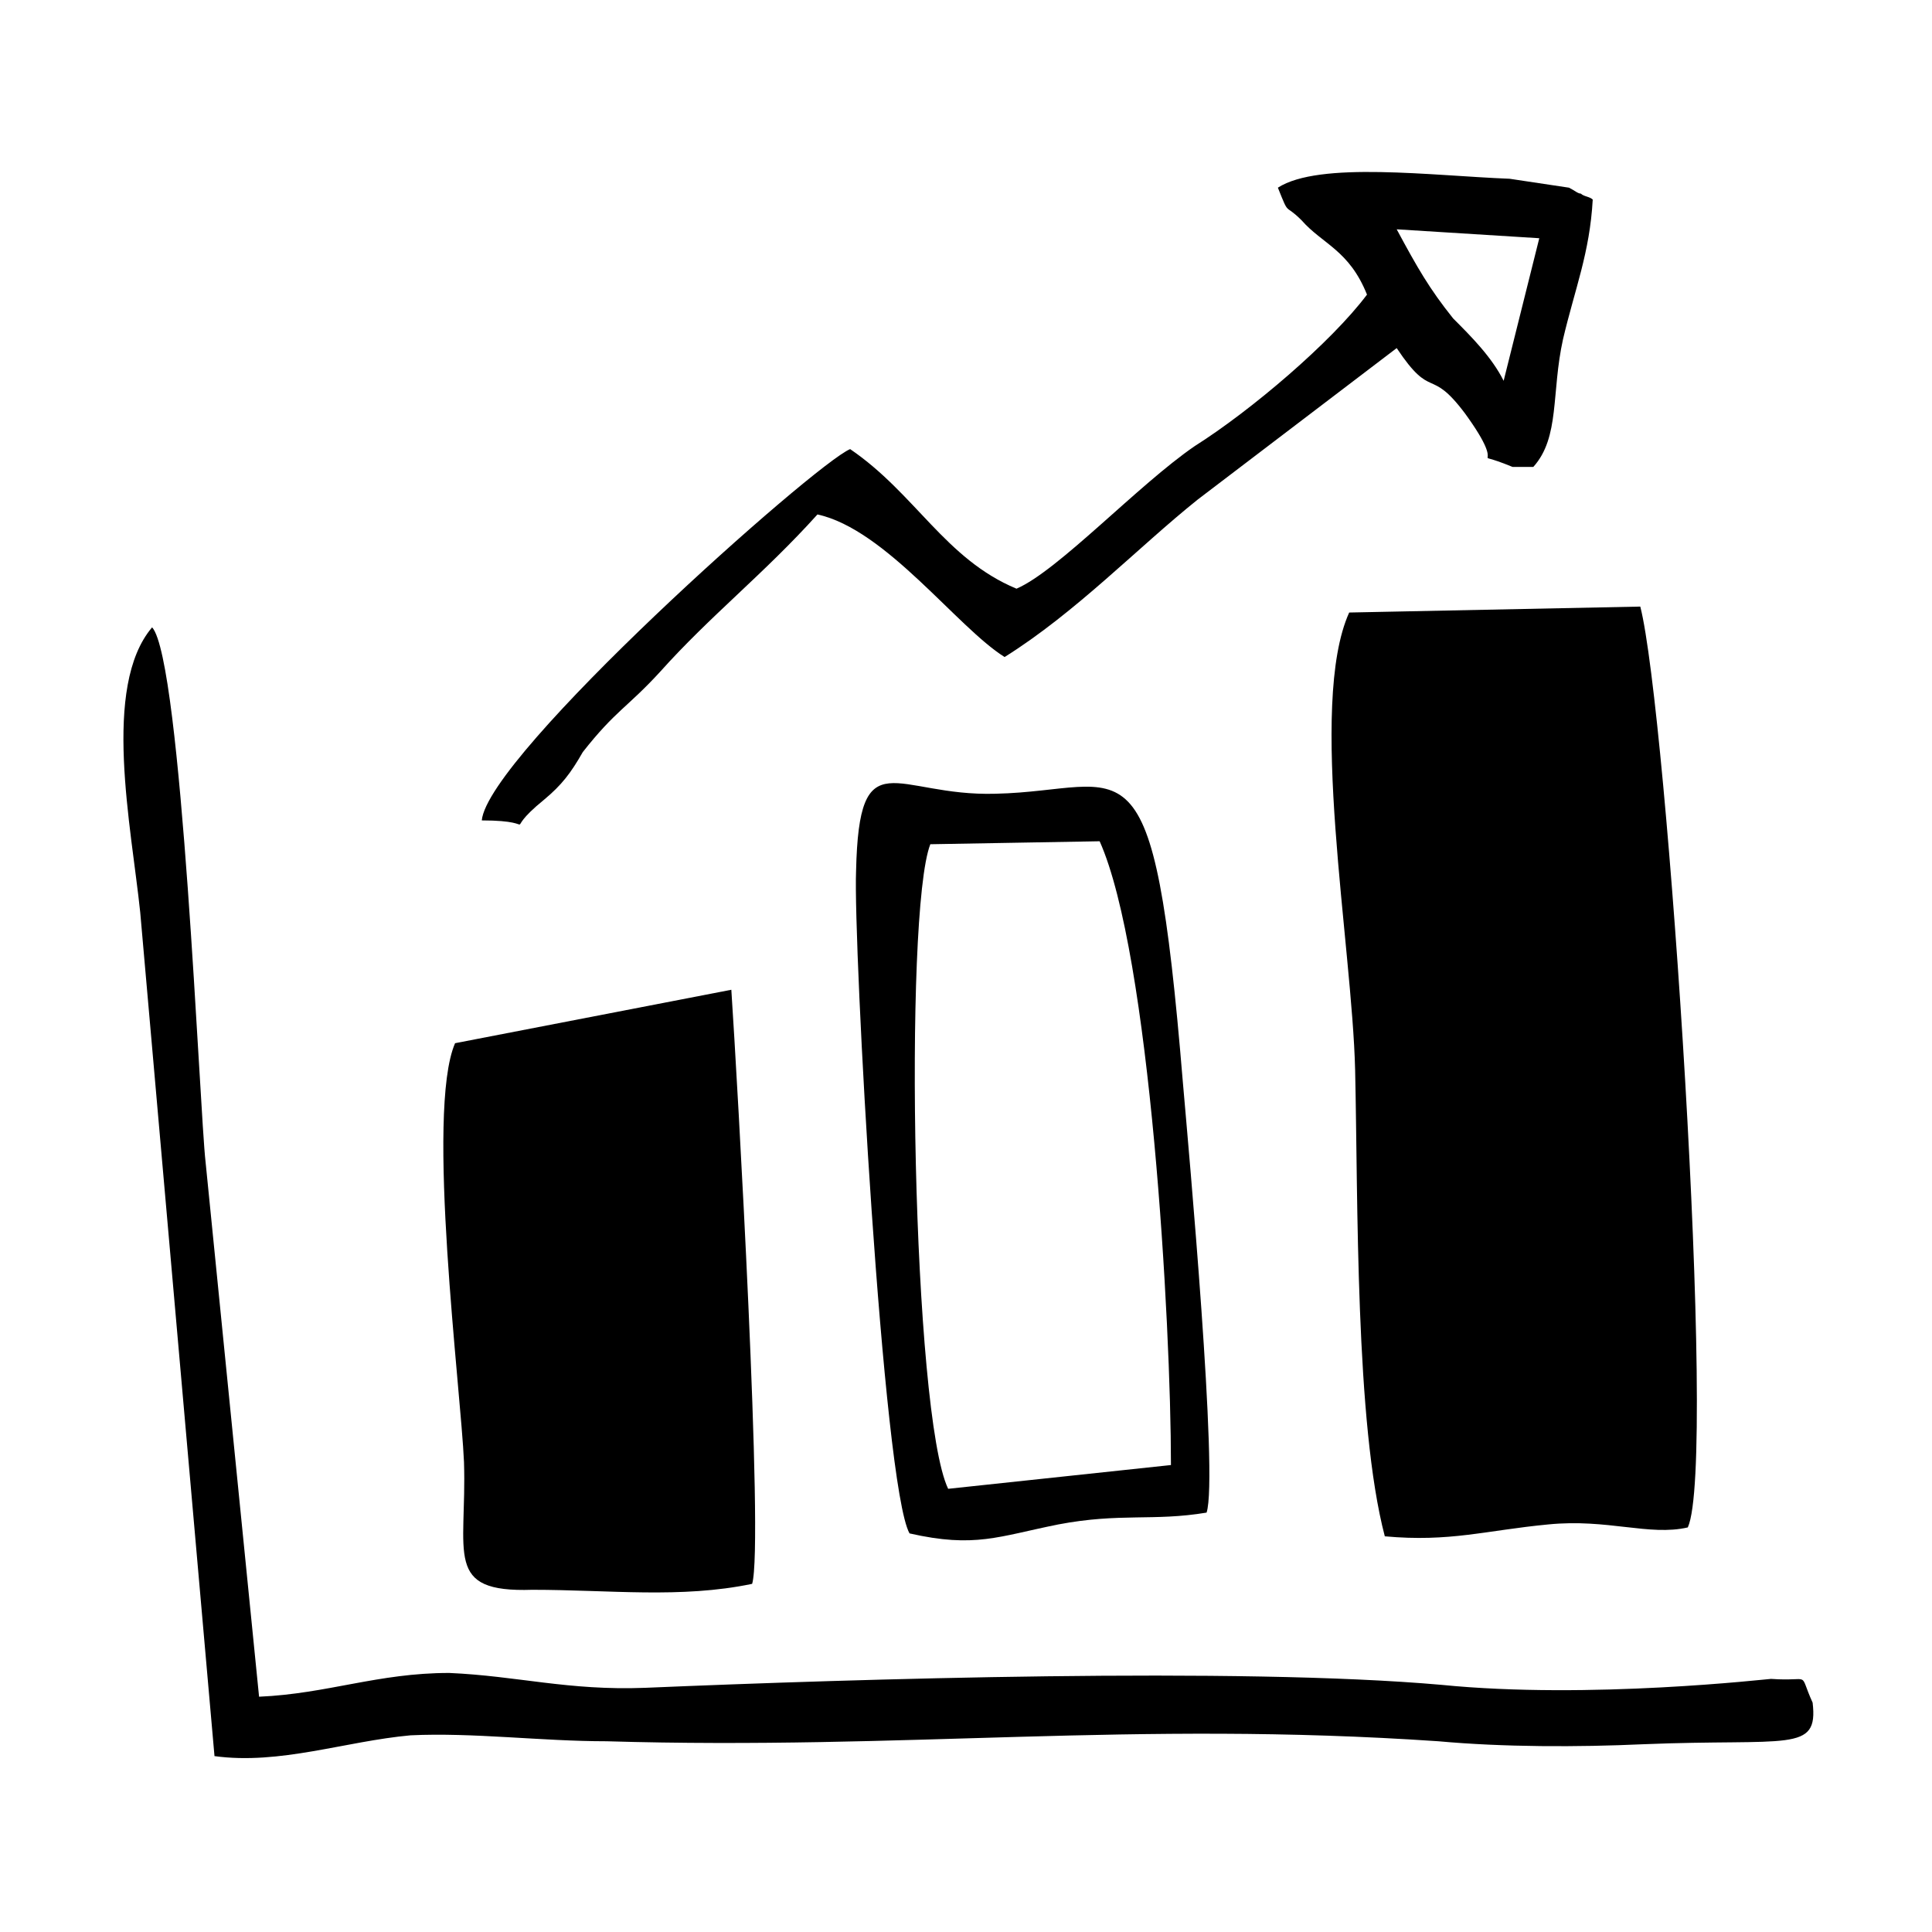
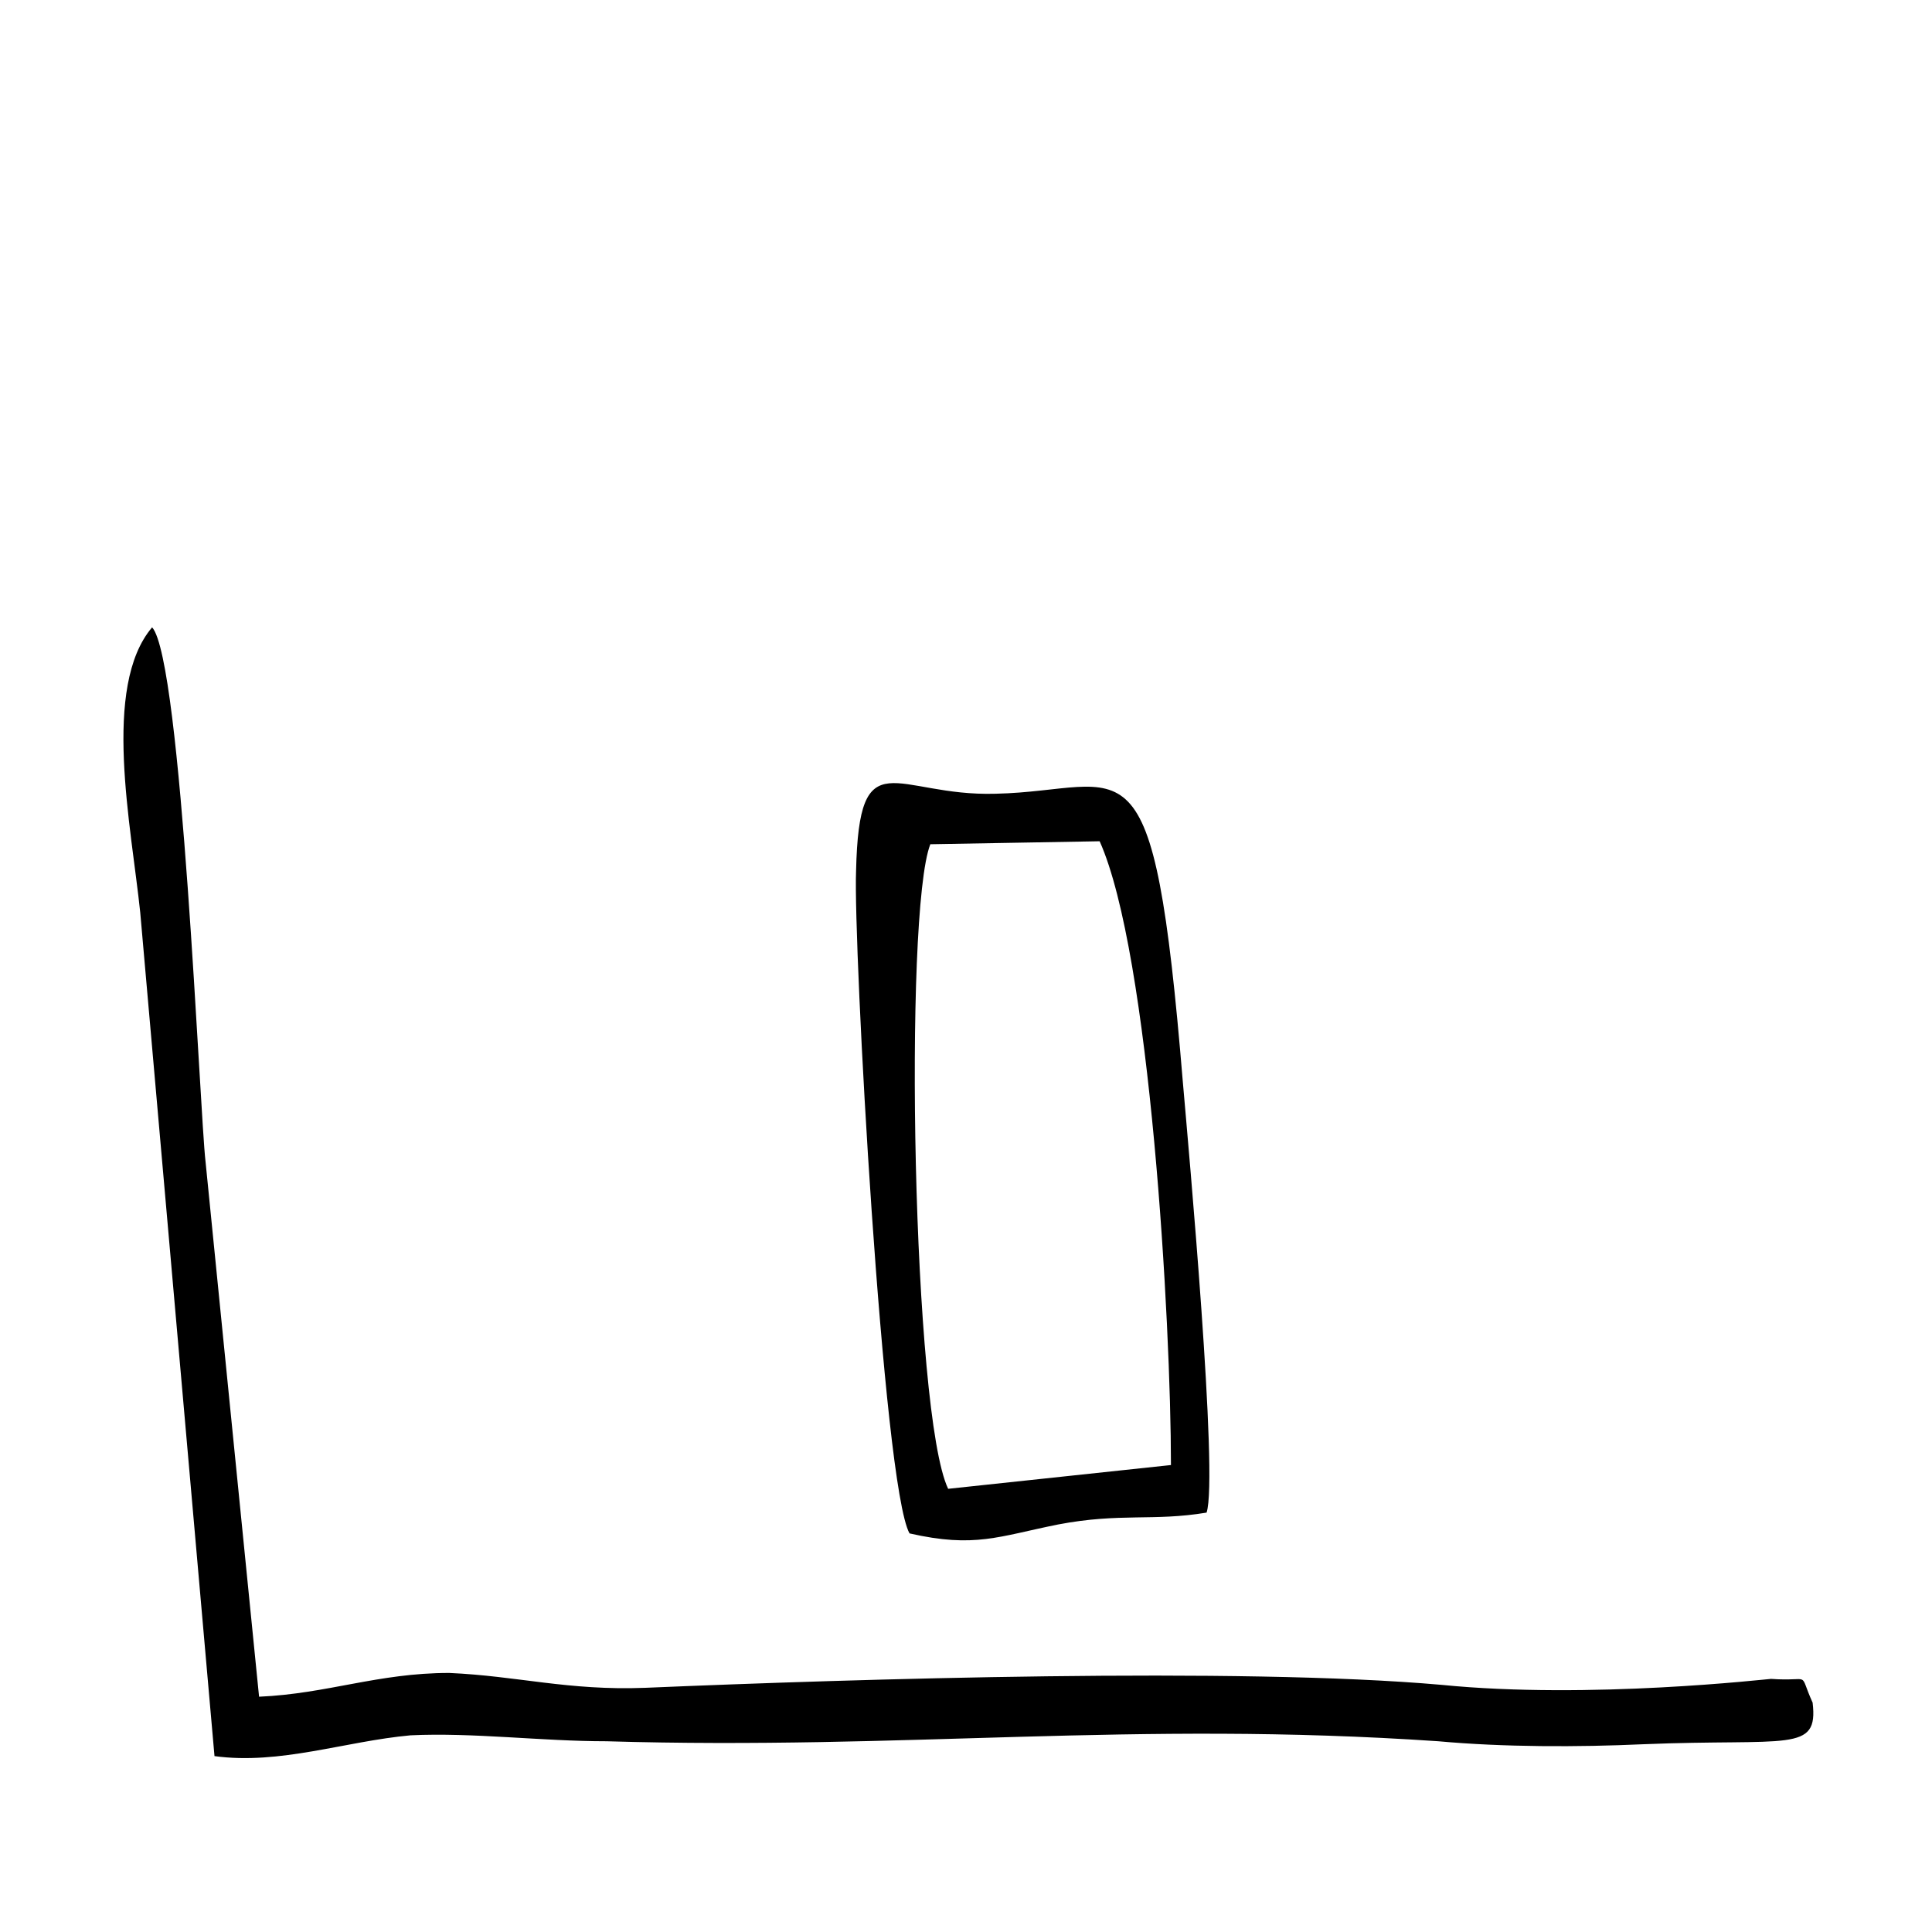
<svg xmlns="http://www.w3.org/2000/svg" fill="#000000" width="800px" height="800px" version="1.1" viewBox="144 144 512 512">
  <g fill-rule="evenodd">
    <path d="m198.48 451.95c-1.574-13.383-6.297-133.04-14.168-141.7-13.383 15.742-5.512 52.742-3.148 75.57l19.68 223.57c17.32 2.363 34.637-3.938 51.957-5.512 16.531-0.789 34.637 1.574 51.957 1.574 79.508 2.363 139.34-5.512 220.42 0 17.32 1.574 37 1.574 54.316 0.789 38.574-1.574 46.445 2.363 44.871-11.02-3.938-8.66 0-5.512-11.02-6.297-0.789 0-48.02 5.512-87.379 1.574-53.531-4.723-155.08-1.574-210.97 0.789-20.469 0.789-33.852-3.148-51.957-3.938-18.895 0-32.273 5.512-50.383 6.297z" />
-     <path d="m510.99 551.14c17.32 1.574 26.766-1.574 43.297-3.148 15.742-1.574 26.766 3.148 37 0.789 7.871-17.32-5.512-216.48-12.594-244.03l-77.145 1.574c-11.02 24.402 0.789 88.168 1.574 121.23 0.785 34.633-0.004 93.672 7.867 123.59z" />
-     <path d="m514.14 204.77 37.785 2.363-9.445 37.785c-3.148-6.297-8.66-11.809-13.383-16.531-6.301-7.875-9.449-13.383-14.957-23.617zm-144.85 58.25c-9.445 3.938-96.039 81.082-97.613 98.398 17.32 0 3.938 4.723 16.531-5.512 4.723-3.938 7.086-7.086 10.234-12.594 8.66-11.02 11.809-11.809 20.469-21.254 13.383-14.957 27.551-25.977 41.723-41.723 18.105 3.938 37 29.914 49.594 37.785 18.895-11.809 35.426-29.125 51.168-41.723l52.742-40.148c9.445 14.168 8.66 4.723 18.105 17.32 12.594 17.32-0.789 8.66 12.594 14.168h5.512c7.086-7.871 4.723-19.68 7.871-33.852 3.148-13.383 7.086-22.828 7.871-37-0.789-0.789-2.363-0.789-3.148-1.574-0.789 0-1.574-0.789-3.148-1.574l-15.742-2.363c-20.469-0.789-50.383-4.723-61.402 2.363 3.148 7.871 1.574 3.938 6.297 8.66 5.512 6.297 12.594 7.871 17.32 19.68-9.445 12.594-30.699 30.699-45.656 40.148-14.957 10.234-36.211 33.062-47.23 37.785-18.898-7.863-26.77-25.184-44.09-36.992z" />
    <path d="m395.27 538.55c-9.445-19.68-11.809-152.72-4.723-170.82l44.871-0.789c13.383 29.914 18.895 127.53 18.895 165.31zm68.488 6.297c3.148-9.445-4.723-96.039-6.297-114.14-7.871-95.25-14.168-77.145-49.594-76.359-26.766 0.789-36.211-14.957-37 20.469-0.789 18.895 7.086 162.95 14.168 175.55 17.32 3.938 23.617 0.789 39.359-2.363 16.535-3.148 25.195-0.785 39.363-3.148z" />
-     <path d="m264.6 420.46c-7.871 18.105 1.574 92.102 2.363 111 0.789 24.402-5.512 34.637 18.105 33.852 20.469 0 39.359 2.363 58.254-1.574 3.148-10.234-3.938-133.82-5.512-157.44z" />
  </g>
</svg>